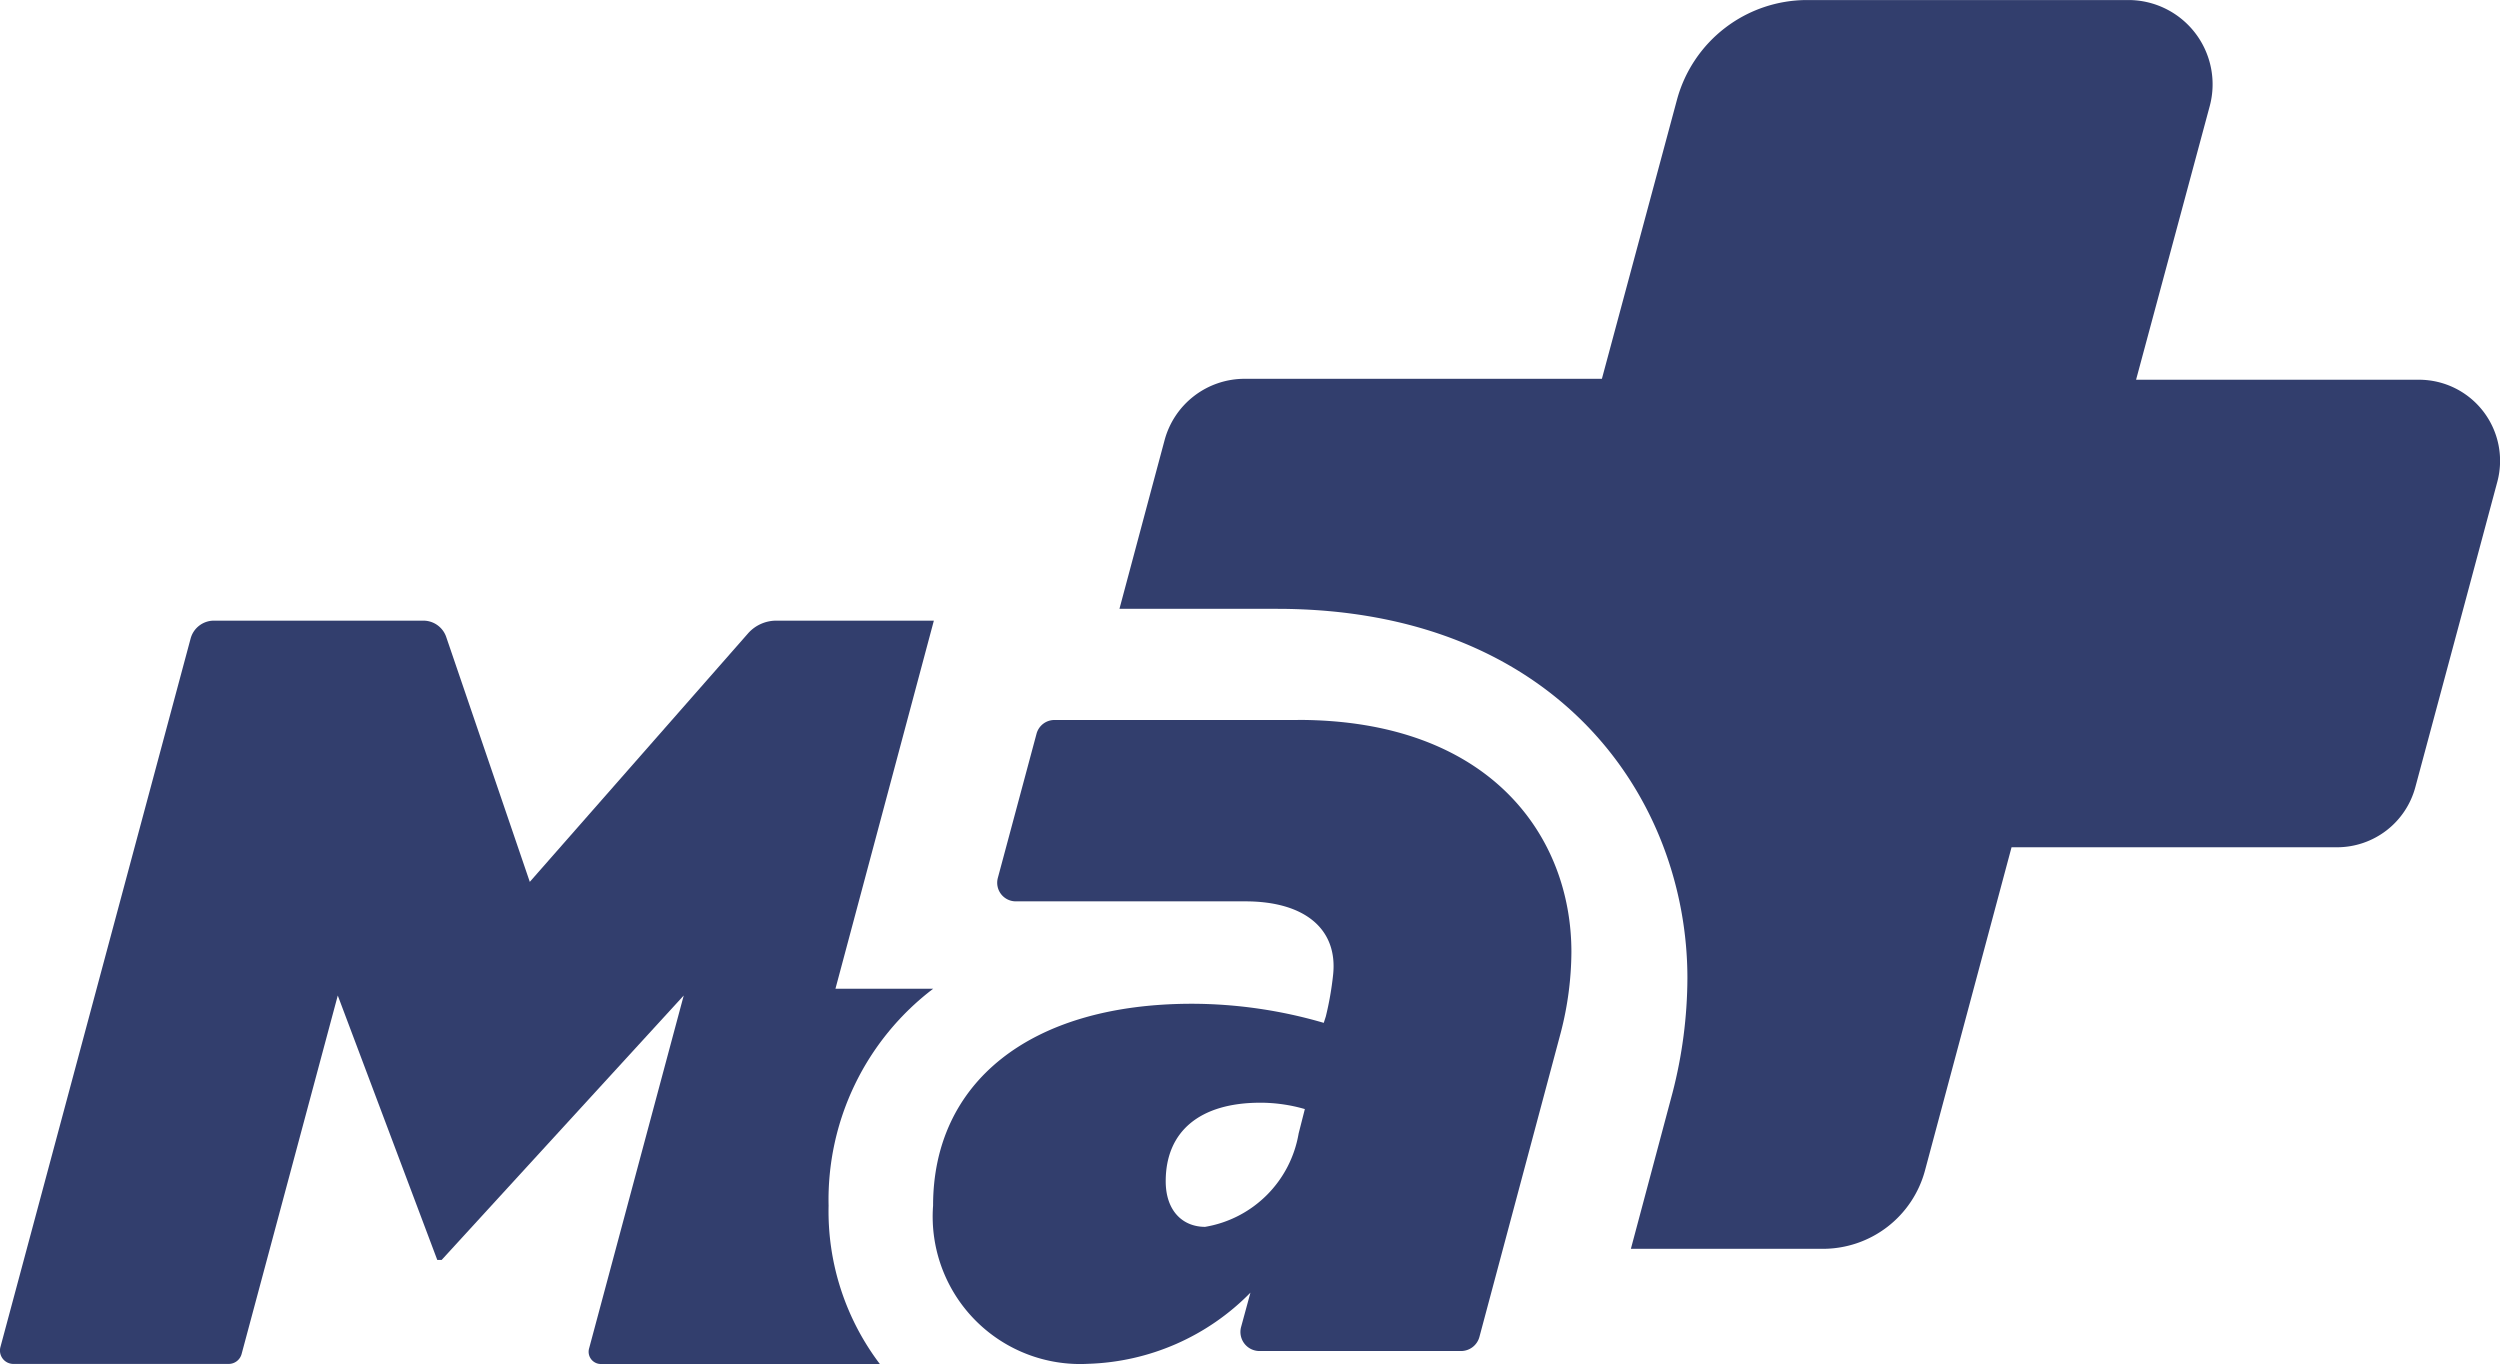
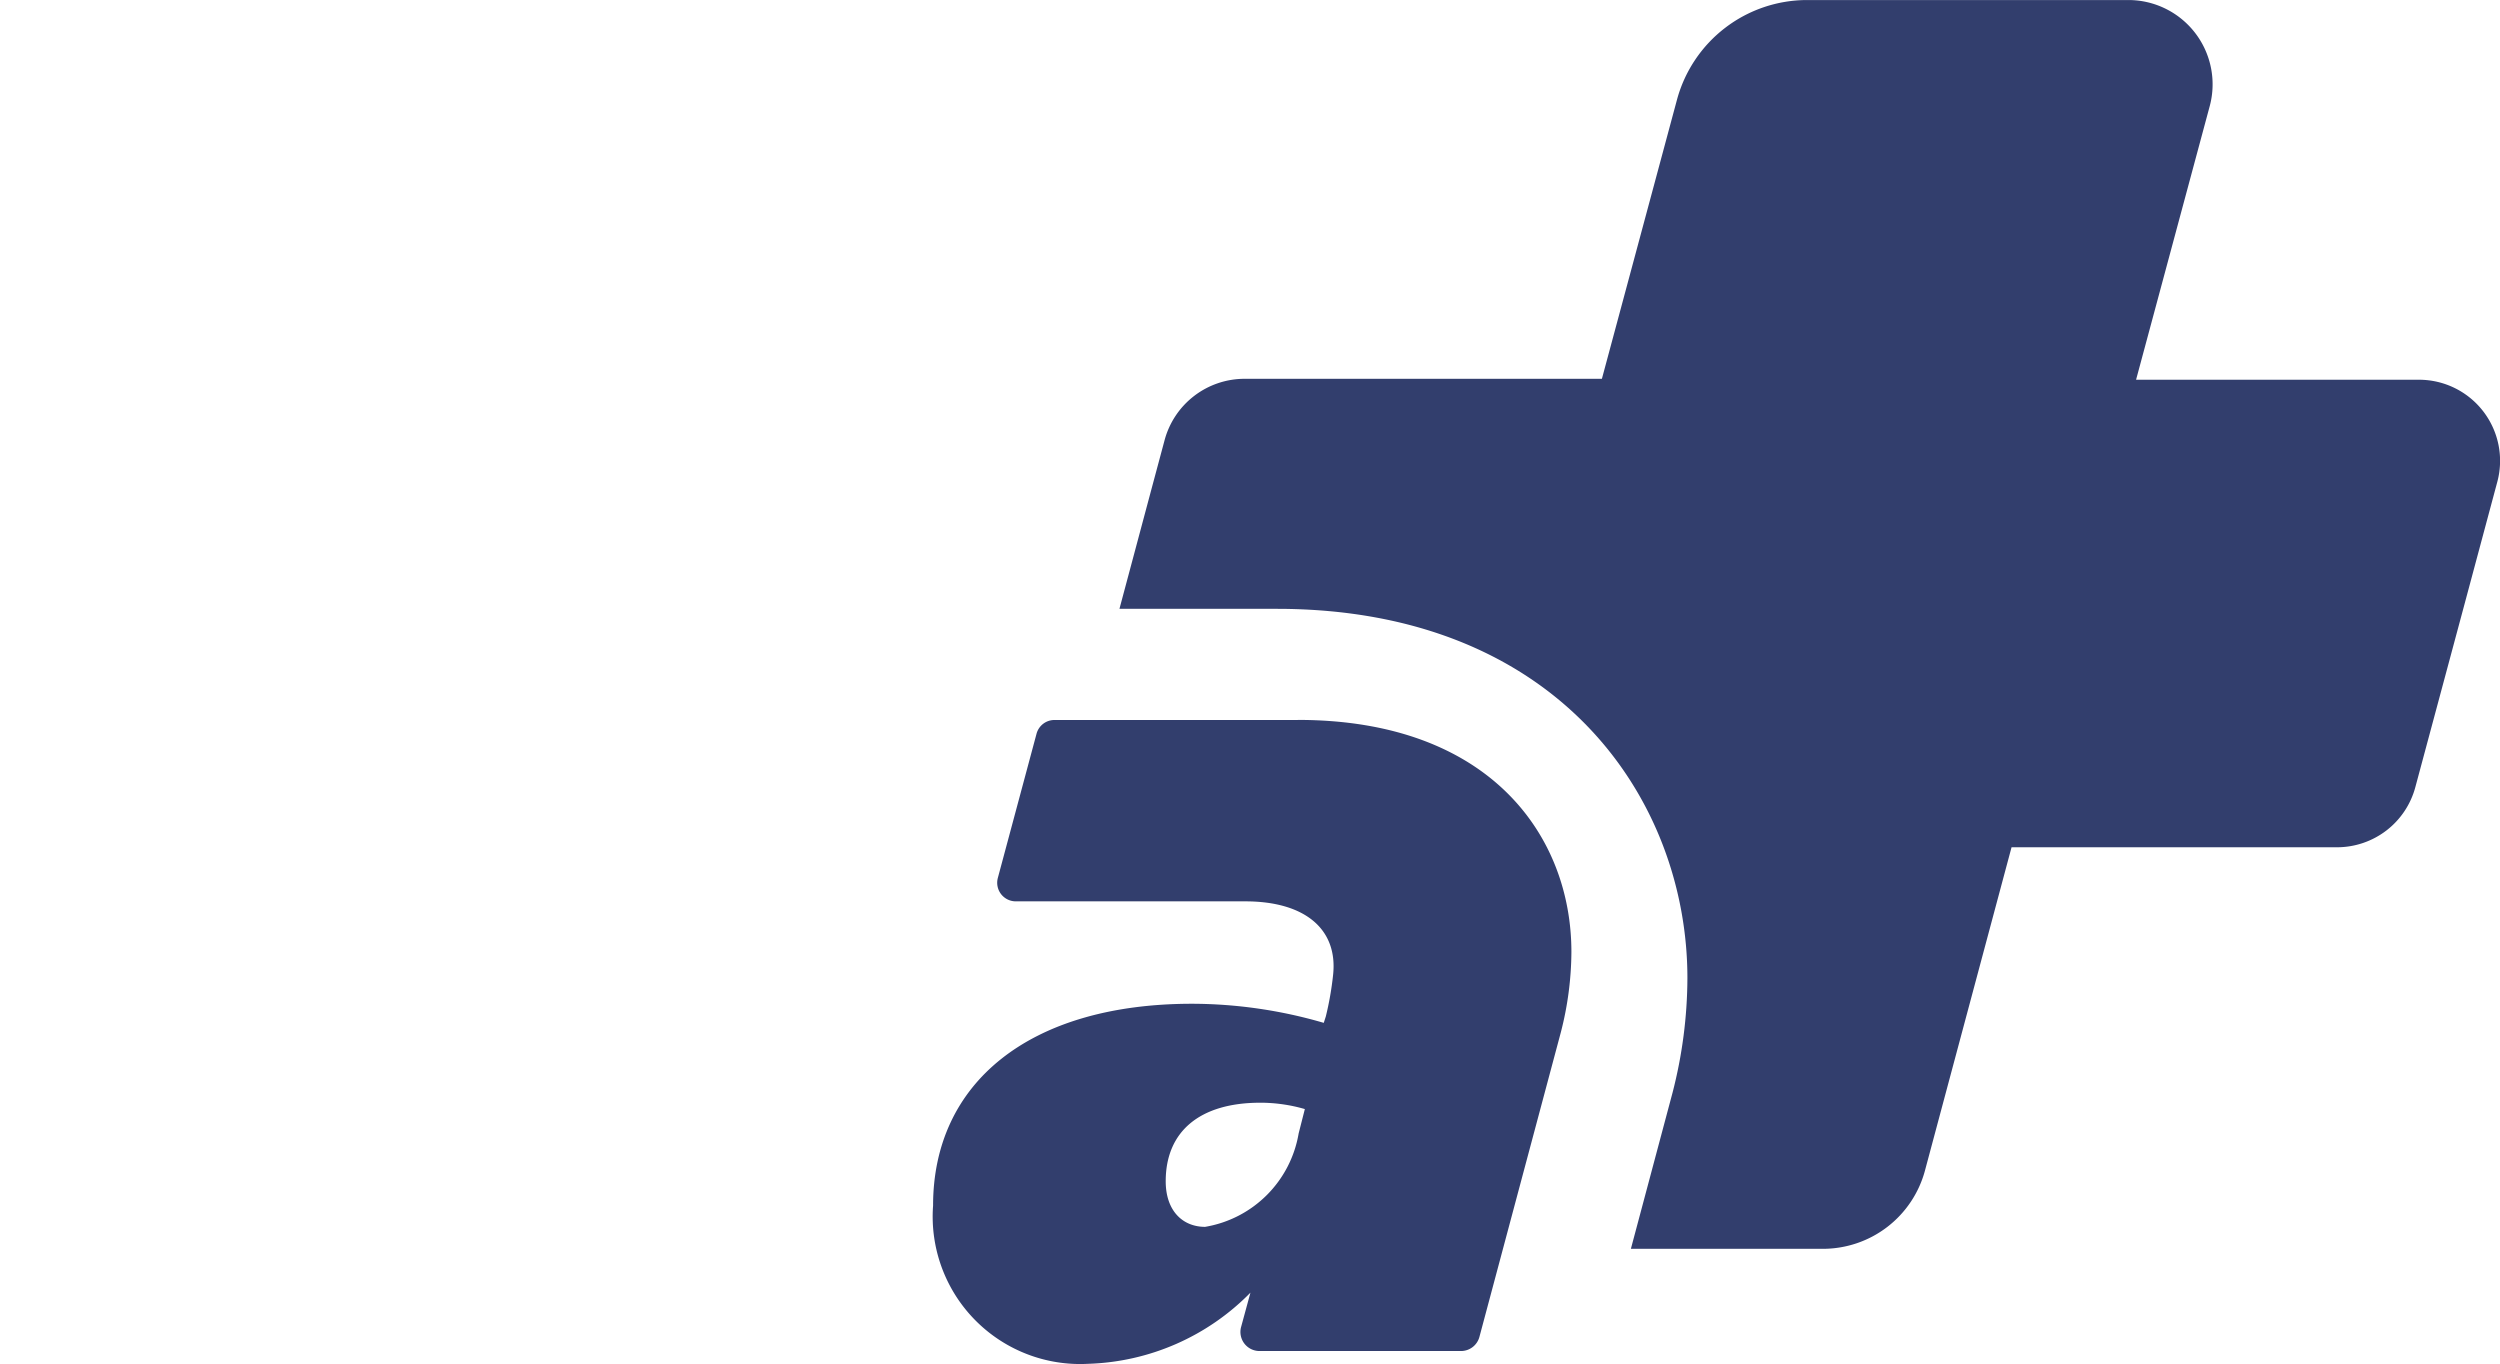
<svg xmlns="http://www.w3.org/2000/svg" width="64.525" height="35.204" viewBox="0 0 64.525 35.204">
  <g id="Grupo_3557" data-name="Grupo 3557" transform="translate(20081.033 1947)">
    <path id="Trazado_22" data-name="Trazado 22" d="M182.225,9.8h-7.3l1.9-7.058A2.175,2.175,0,0,0,174.725,0h-8.289a3.481,3.481,0,0,0-3.361,2.576l-1.937,7.2h-9.222a2.138,2.138,0,0,0-2.065,1.584l-.338,1.26-.827,3.093h4.059c7.286,0,10.6,4.94,10.6,9.531a11.949,11.949,0,0,1-.385,2.962l-1.074,4.025h4.956a2.728,2.728,0,0,0,2.635-2.022l2.234-8.342h8.4a2.093,2.093,0,0,0,2.022-1.552L183.4,15.6l.848-3.163A2.093,2.093,0,0,0,182.225,9.8" transform="translate(-20200.826 -1946.999)" fill="#323e6d" />
-     <path id="Trazado_23" data-name="Trazado 23" d="M102.8,52.4a6.838,6.838,0,0,1,2.7-5.6h-2.523l2.54-9.5H101.45a.973.973,0,0,0-.731.331l-5.631,6.411-2.157-6.32a.623.623,0,0,0-.589-.422H86.934a.623.623,0,0,0-.6.461L81.425,56.048a.346.346,0,0,0,.335.436h5.555a.346.346,0,0,0,.335-.257l2.482-9.252L92.7,53.8h.113l6.248-6.825-2.443,9.111a.316.316,0,0,0,.305.4h7.2A6.525,6.525,0,0,1,102.8,52.4" transform="translate(-20162.447 -1968.281)" fill="#323e6d" />
    <path id="Trazado_24" data-name="Trazado 24" d="M146.9,43.267h-6.278a.479.479,0,0,0-.463.355l-1,3.726a.48.48,0,0,0,.463.6h5.925c1.557,0,2.393.732,2.266,1.9a8.054,8.054,0,0,1-.188,1.072l-.053.164a12.189,12.189,0,0,0-3.395-.493c-4.221,0-6.688,2.057-6.688,5.208a3.806,3.806,0,0,0,4,4.085,6.126,6.126,0,0,0,4.191-1.837l-.241.885a.492.492,0,0,0,.475.622h5.2a.492.492,0,0,0,.476-.365l2.1-7.856a8.434,8.434,0,0,0,.274-2.08c0-2.988-2.1-5.988-7.061-5.988m.021,10.673a2.943,2.943,0,0,1-2.414,2.411c-.576,0-1.017-.41-1.017-1.177,0-1.287.88-2.027,2.443-2.027a4.135,4.135,0,0,1,1.148.164Z" transform="translate(-20194.439 -1971.684)" fill="#323e6d" />
  </g>
</svg>